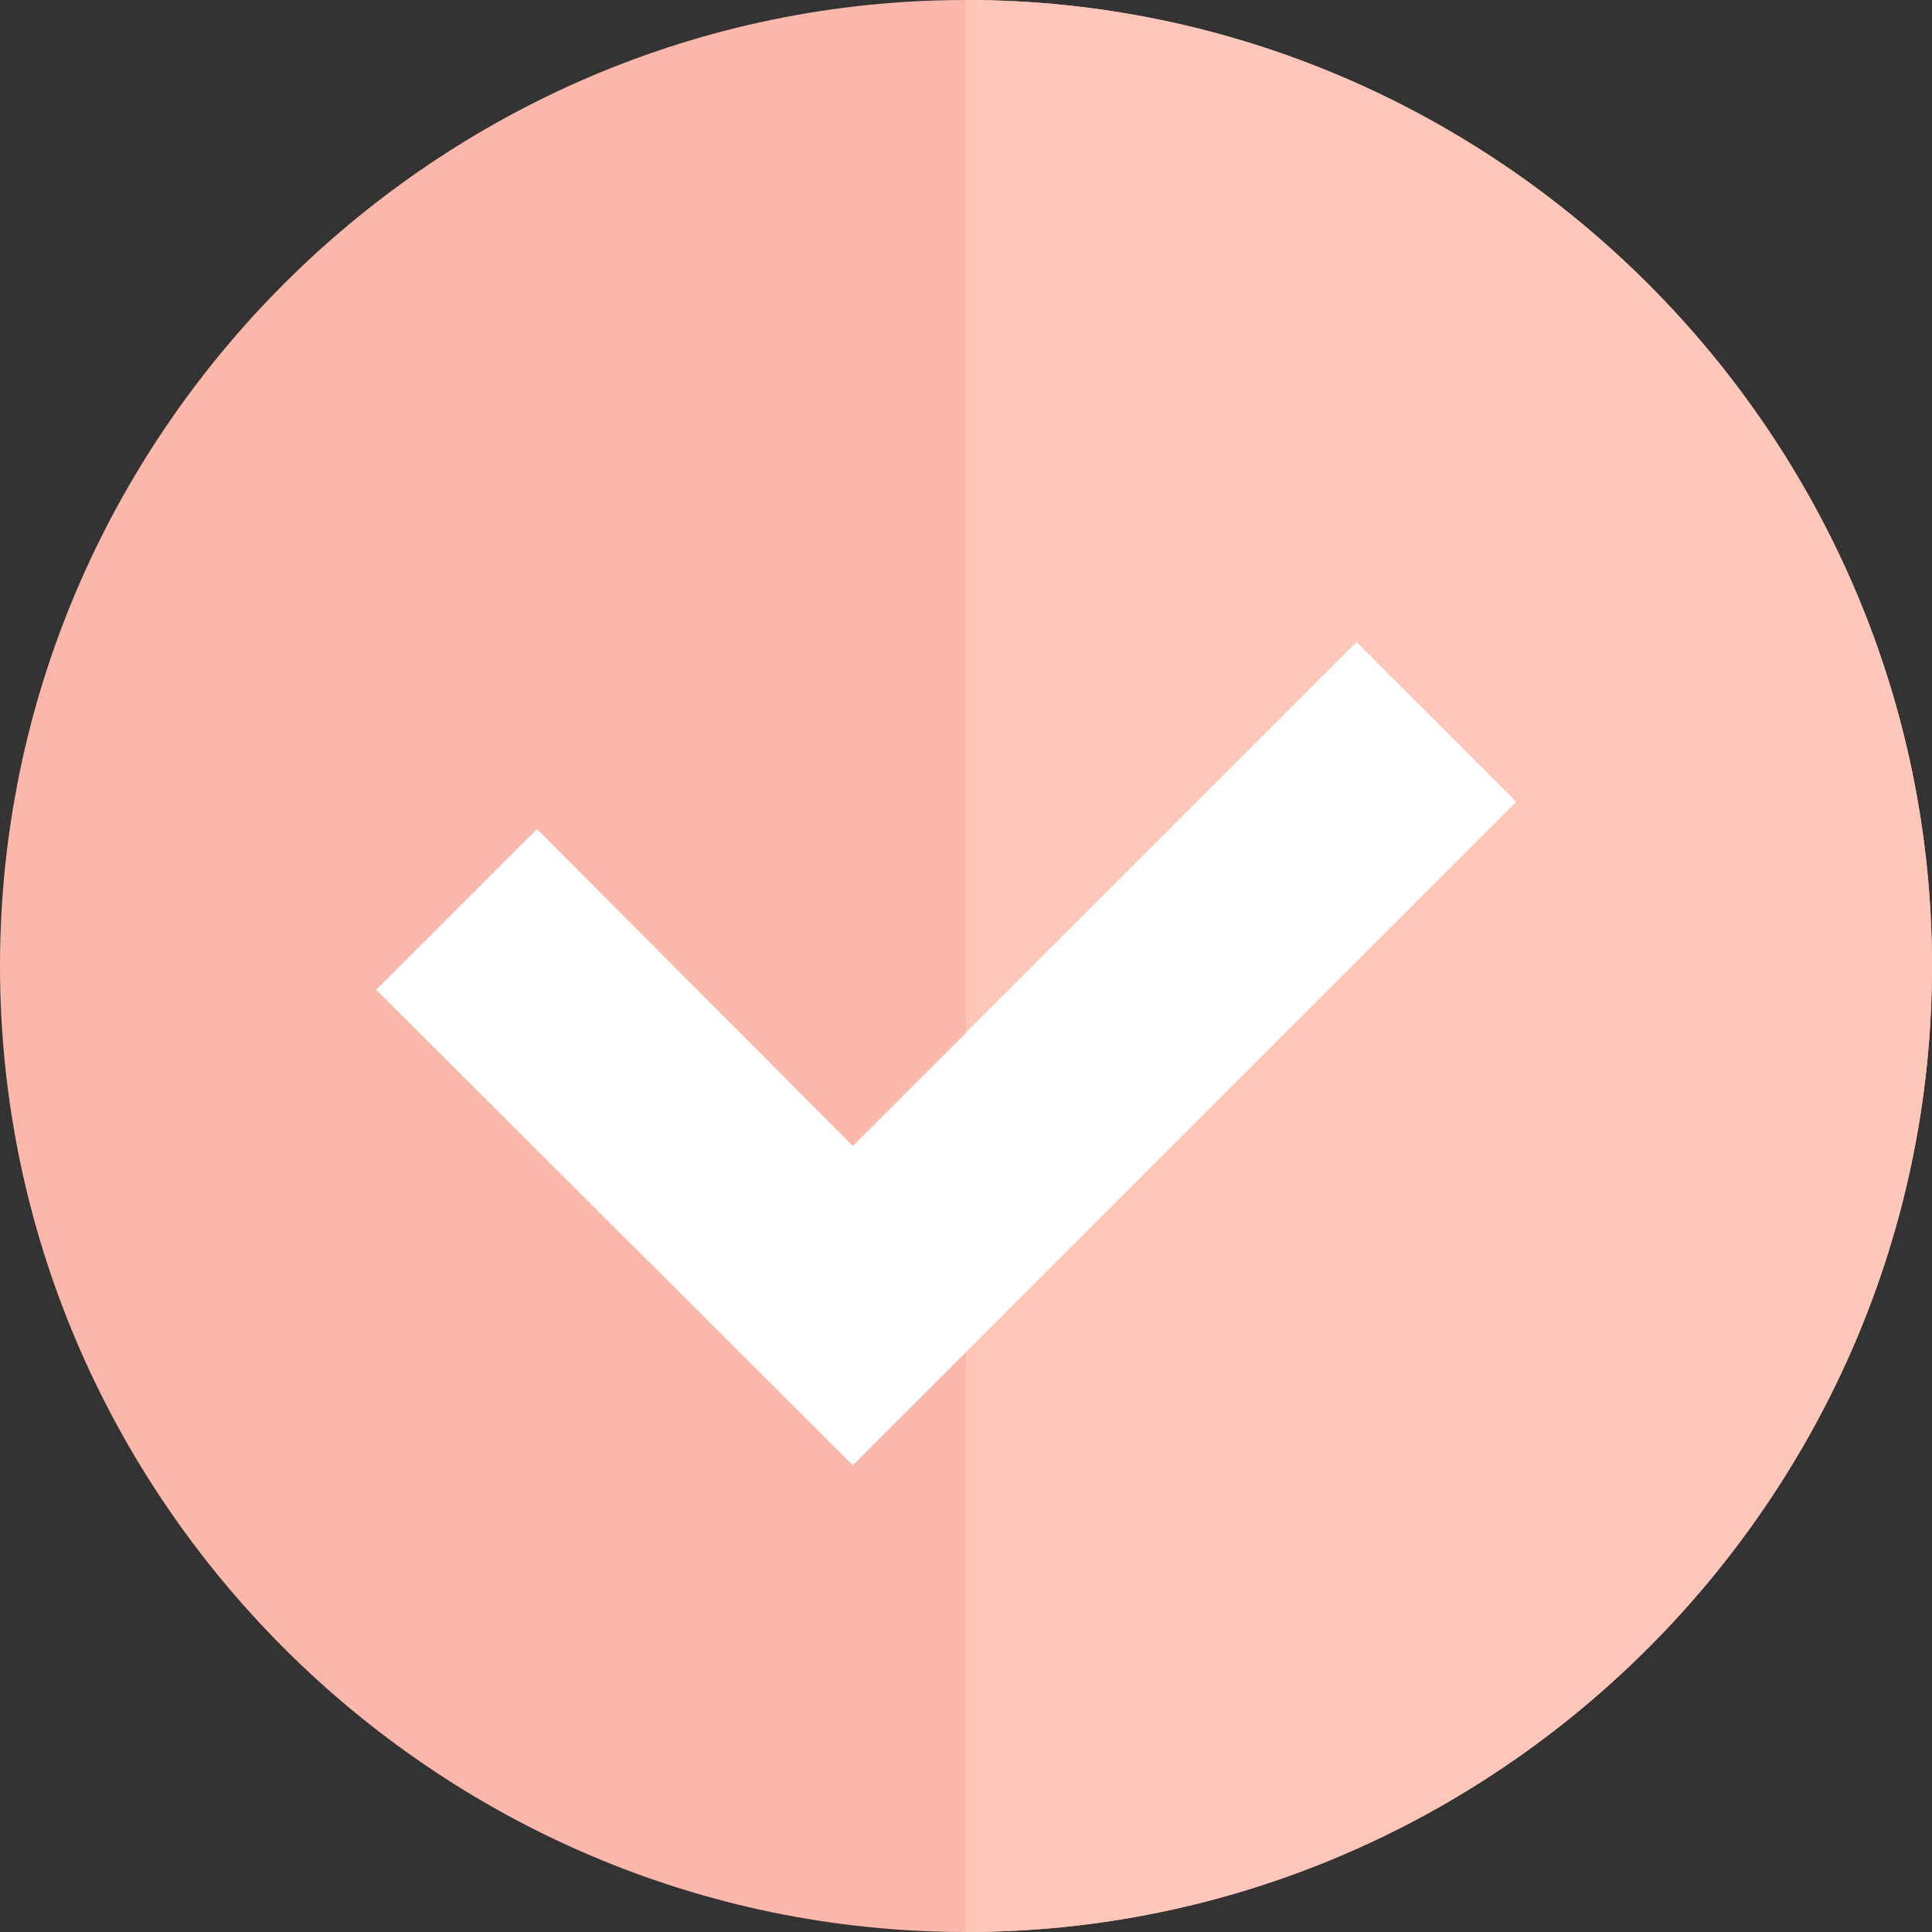
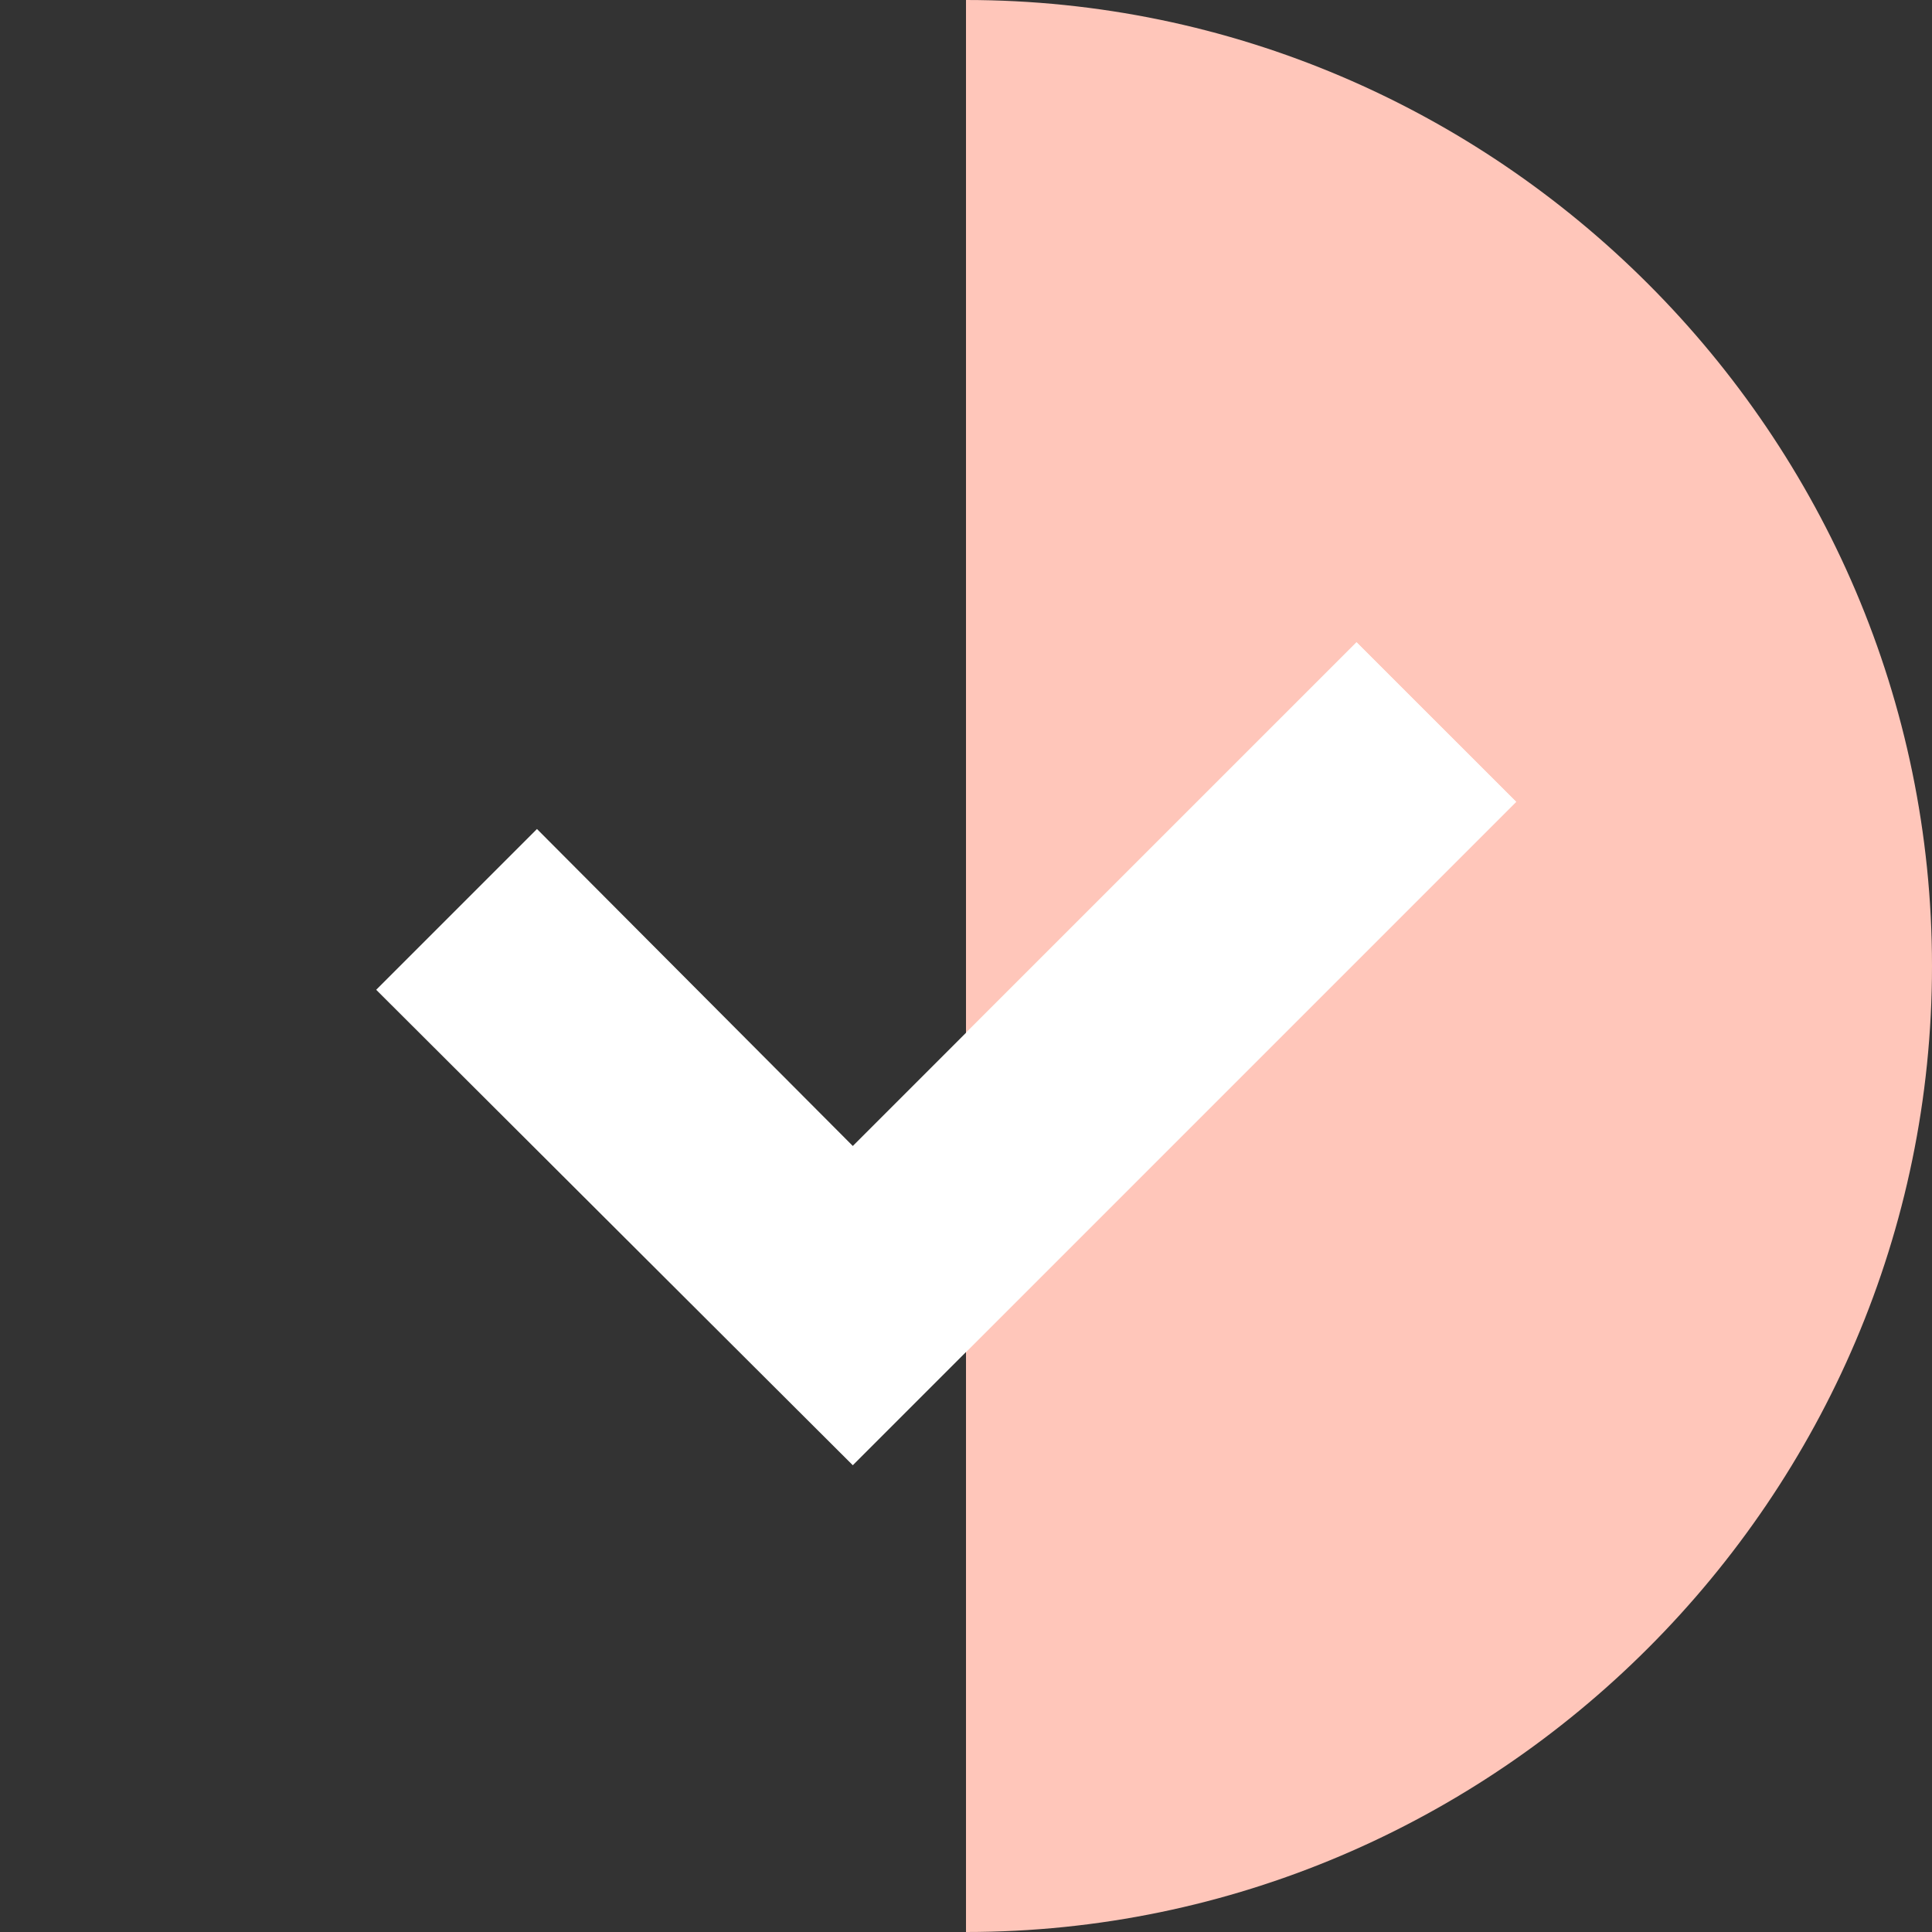
<svg xmlns="http://www.w3.org/2000/svg" width="32" height="32" viewBox="0 0 32 32" fill="none">
  <rect x="0" y="0" width="32" height="32" fill="#333333" stroke="none" />
-   <path d="M16 0C7.206 0 0 7.206 0 16C0 24.794 7.206 32 16 32C24.794 32 32 24.794 32 16C32 7.206 24.794 0 16 0Z" fill="#FBB8AA" />
  <path d="M32 16C32 24.794 24.794 32 16 32V0C24.794 0 32 7.206 32 16Z" fill="#FFC6BA" />
  <path d="M25.112 13.281L14.125 24.269L6.231 16.394L8.894 13.731L14.125 18.981L16 17.106L22.468 10.638L25.112 13.281Z" fill="white" />
-   <path d="M25.113 13.281L16 22.394V17.106L22.469 10.638L25.113 13.281Z" fill="white" />
+   <path d="M25.113 13.281L16 22.394V17.106L22.469 10.638Z" fill="white" />
</svg>